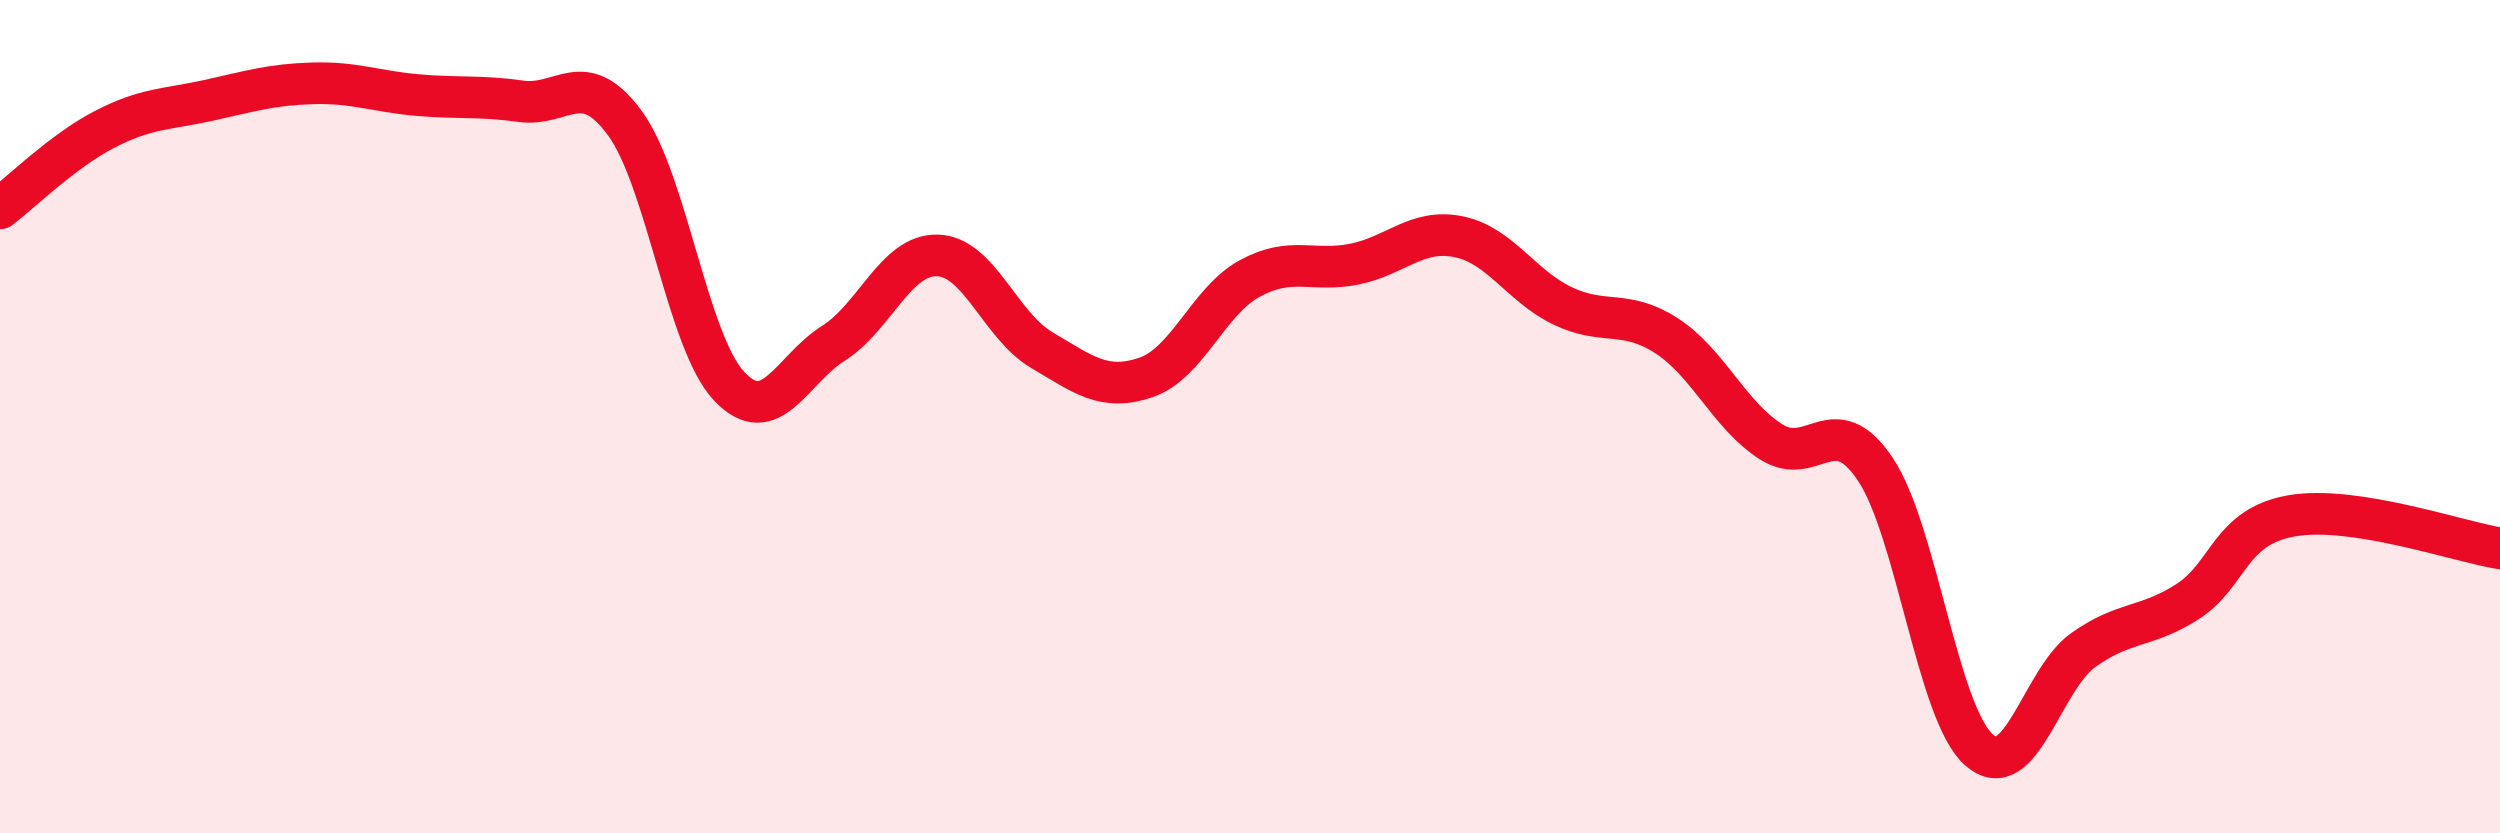
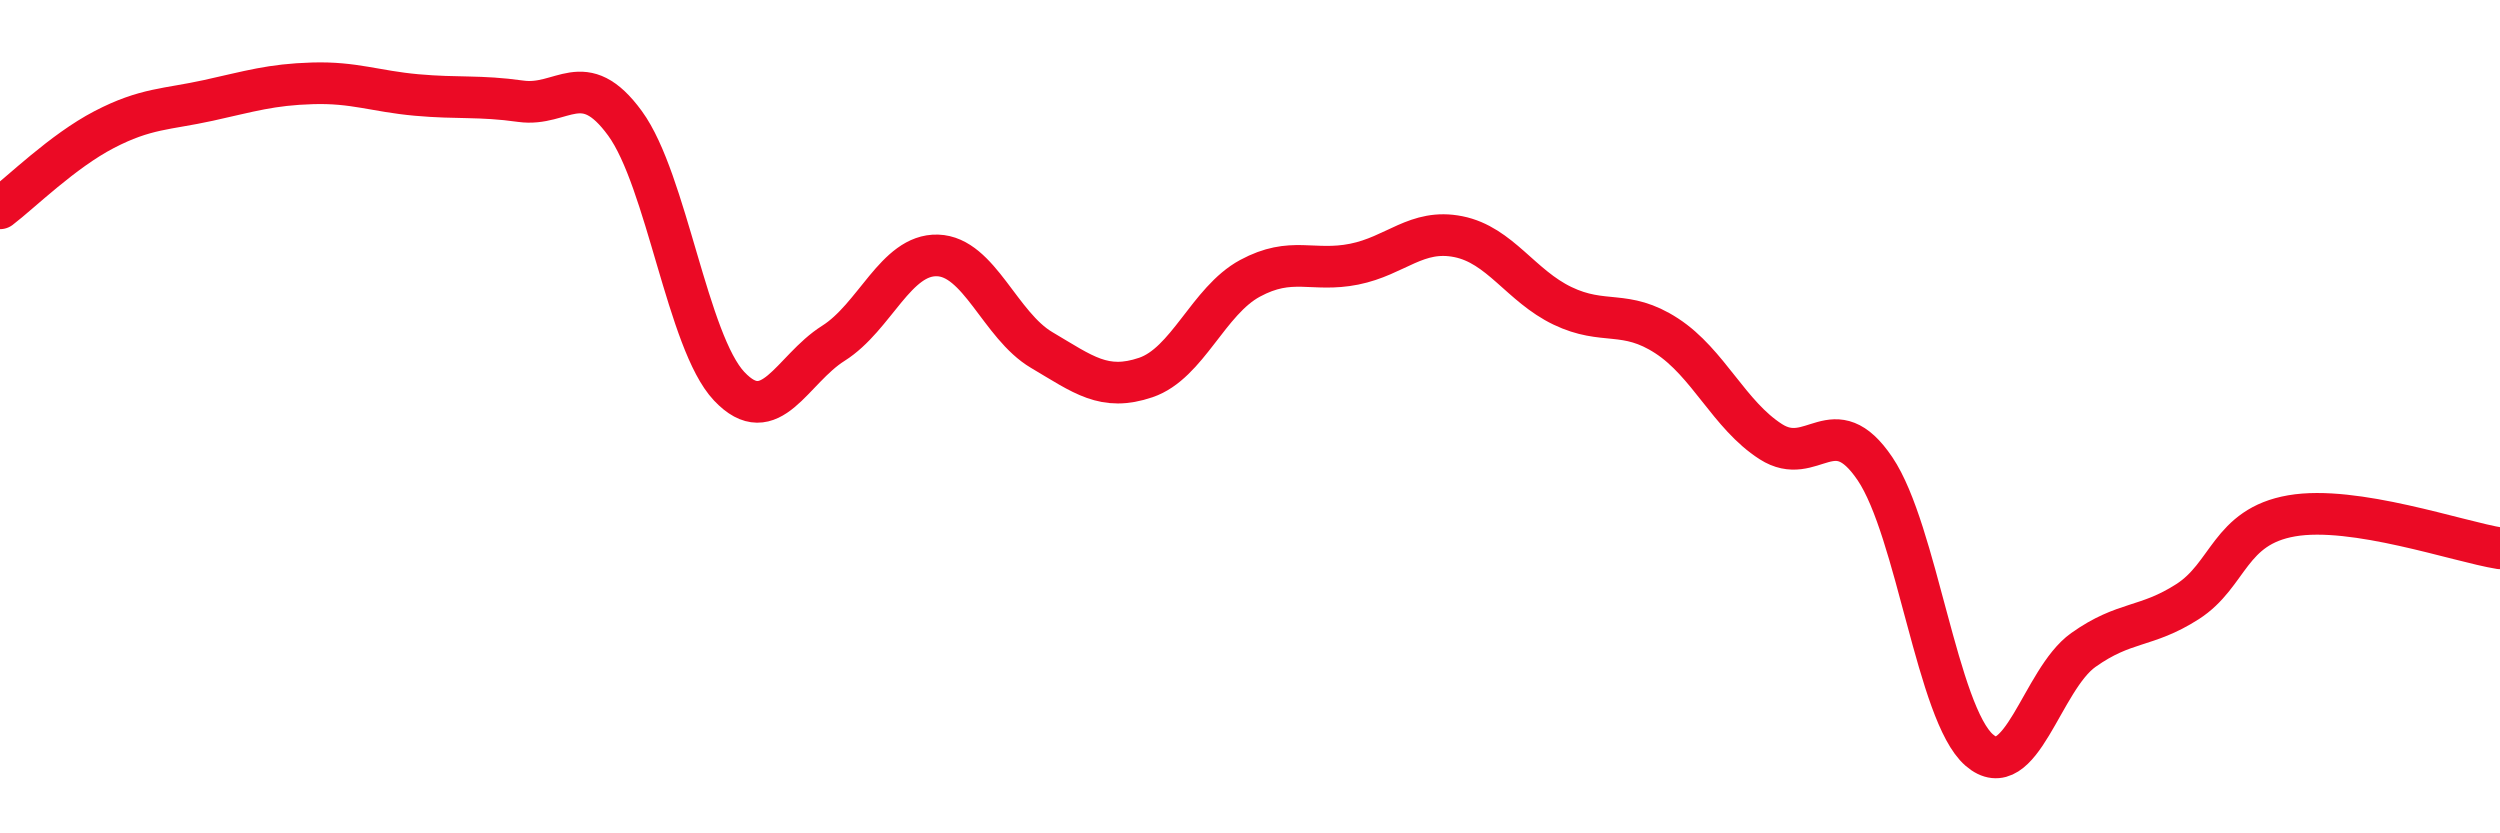
<svg xmlns="http://www.w3.org/2000/svg" width="60" height="20" viewBox="0 0 60 20">
-   <path d="M 0,5 C 0.5,4.62 1.5,3.63 2.5,3.11 C 3.5,2.59 4,2.63 5,2.41 C 6,2.19 6.5,2.03 7.5,2 C 8.5,1.97 9,2.19 10,2.28 C 11,2.37 11.5,2.29 12.5,2.43 C 13.5,2.57 14,1.59 15,2.96 C 16,4.33 16.5,8.21 17.5,9.27 C 18.5,10.33 19,8.87 20,8.24 C 21,7.61 21.5,6.1 22.5,6.13 C 23.5,6.16 24,7.81 25,8.4 C 26,8.99 26.5,9.4 27.5,9.06 C 28.5,8.72 29,7.22 30,6.68 C 31,6.14 31.5,6.54 32.5,6.34 C 33.5,6.14 34,5.48 35,5.68 C 36,5.88 36.5,6.86 37.5,7.34 C 38.5,7.82 39,7.41 40,8.06 C 41,8.71 41.5,9.96 42.5,10.6 C 43.5,11.24 44,9.77 45,11.25 C 46,12.73 46.5,17.13 47.5,18 C 48.5,18.87 49,16.31 50,15.6 C 51,14.89 51.5,15.08 52.5,14.44 C 53.5,13.8 53.5,12.64 55,12.38 C 56.5,12.12 59,13 60,13.16L60 20L0 20Z" fill="#EB0A25" opacity="0.1" stroke-linecap="round" stroke-linejoin="round" />
  <path d="M 0,5 C 0.5,4.62 1.5,3.63 2.5,3.11 C 3.5,2.59 4,2.63 5,2.41 C 6,2.19 6.5,2.03 7.5,2 C 8.5,1.97 9,2.19 10,2.28 C 11,2.37 11.5,2.29 12.5,2.43 C 13.5,2.57 14,1.59 15,2.96 C 16,4.33 16.5,8.21 17.5,9.27 C 18.5,10.33 19,8.87 20,8.24 C 21,7.61 21.5,6.1 22.5,6.13 C 23.5,6.16 24,7.81 25,8.4 C 26,8.99 26.5,9.4 27.5,9.06 C 28.5,8.72 29,7.22 30,6.68 C 31,6.14 31.5,6.54 32.5,6.34 C 33.5,6.14 34,5.48 35,5.68 C 36,5.88 36.5,6.86 37.5,7.34 C 38.5,7.82 39,7.41 40,8.06 C 41,8.71 41.5,9.96 42.5,10.6 C 43.5,11.24 44,9.77 45,11.25 C 46,12.73 46.5,17.13 47.5,18 C 48.5,18.87 49,16.31 50,15.6 C 51,14.89 51.5,15.08 52.5,14.44 C 53.5,13.8 53.5,12.64 55,12.38 C 56.5,12.12 59,13 60,13.16" stroke="#EB0A25" stroke-width="1" fill="none" stroke-linecap="round" stroke-linejoin="round" />
</svg>